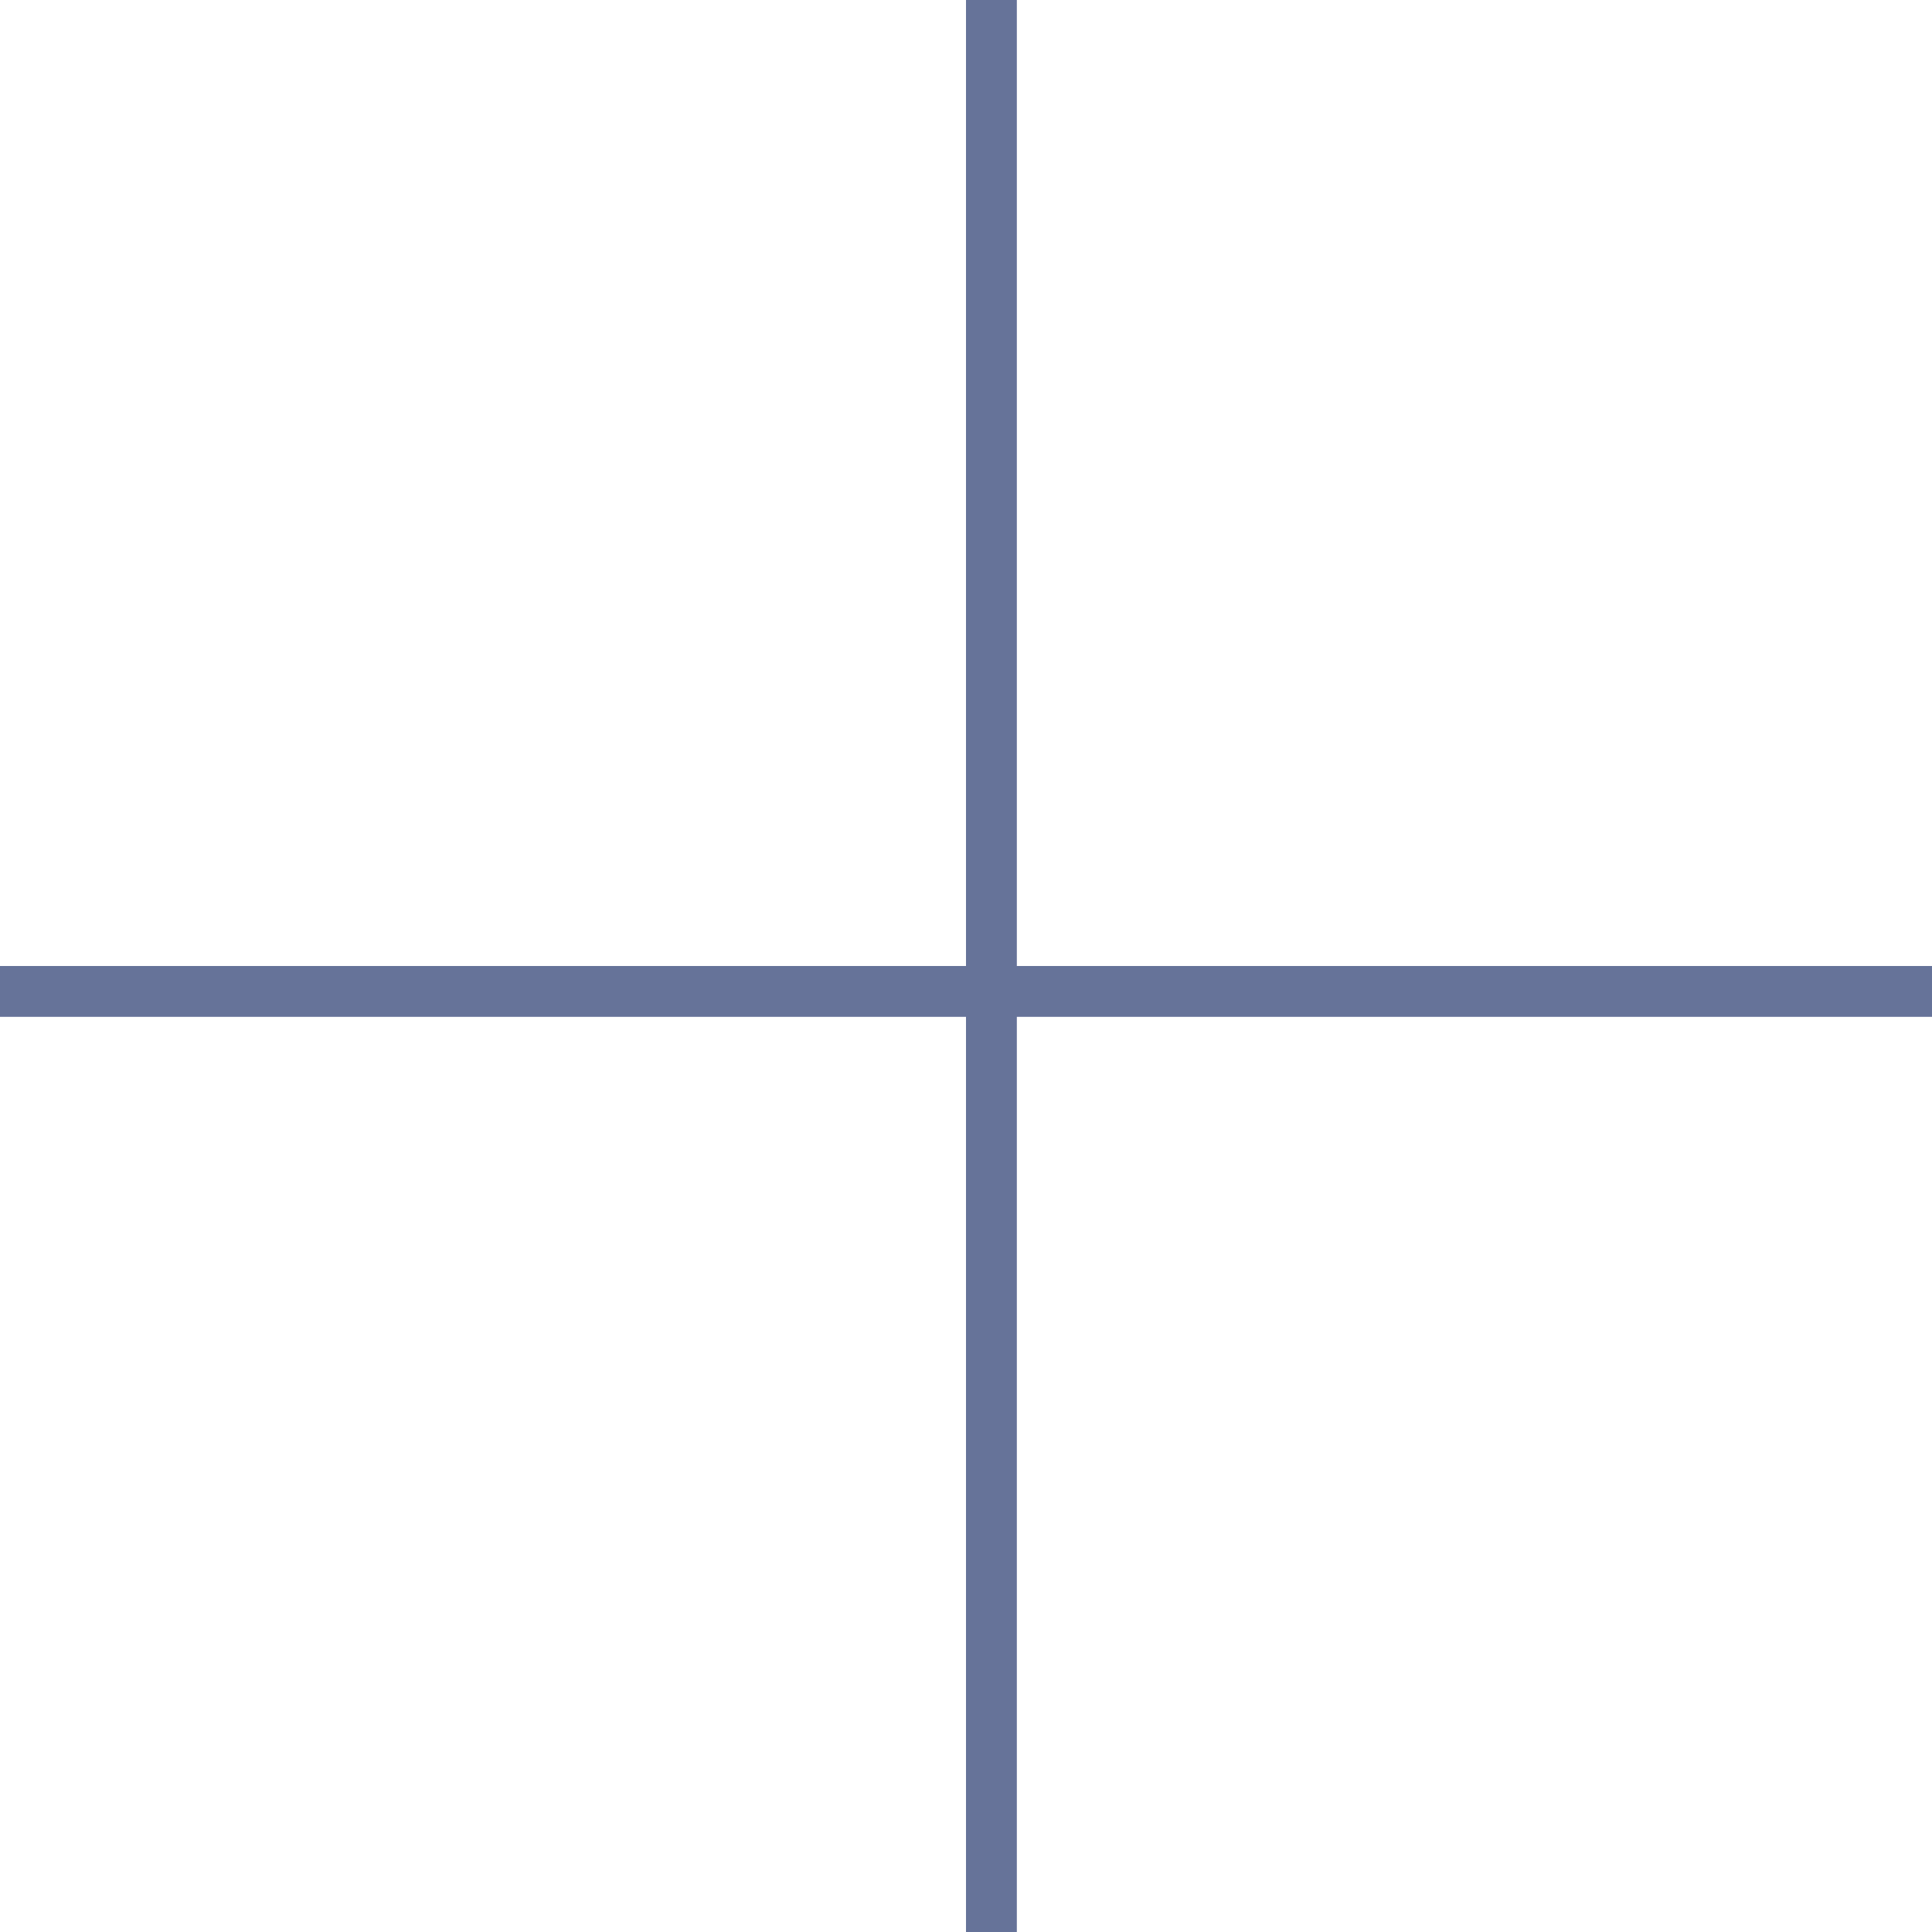
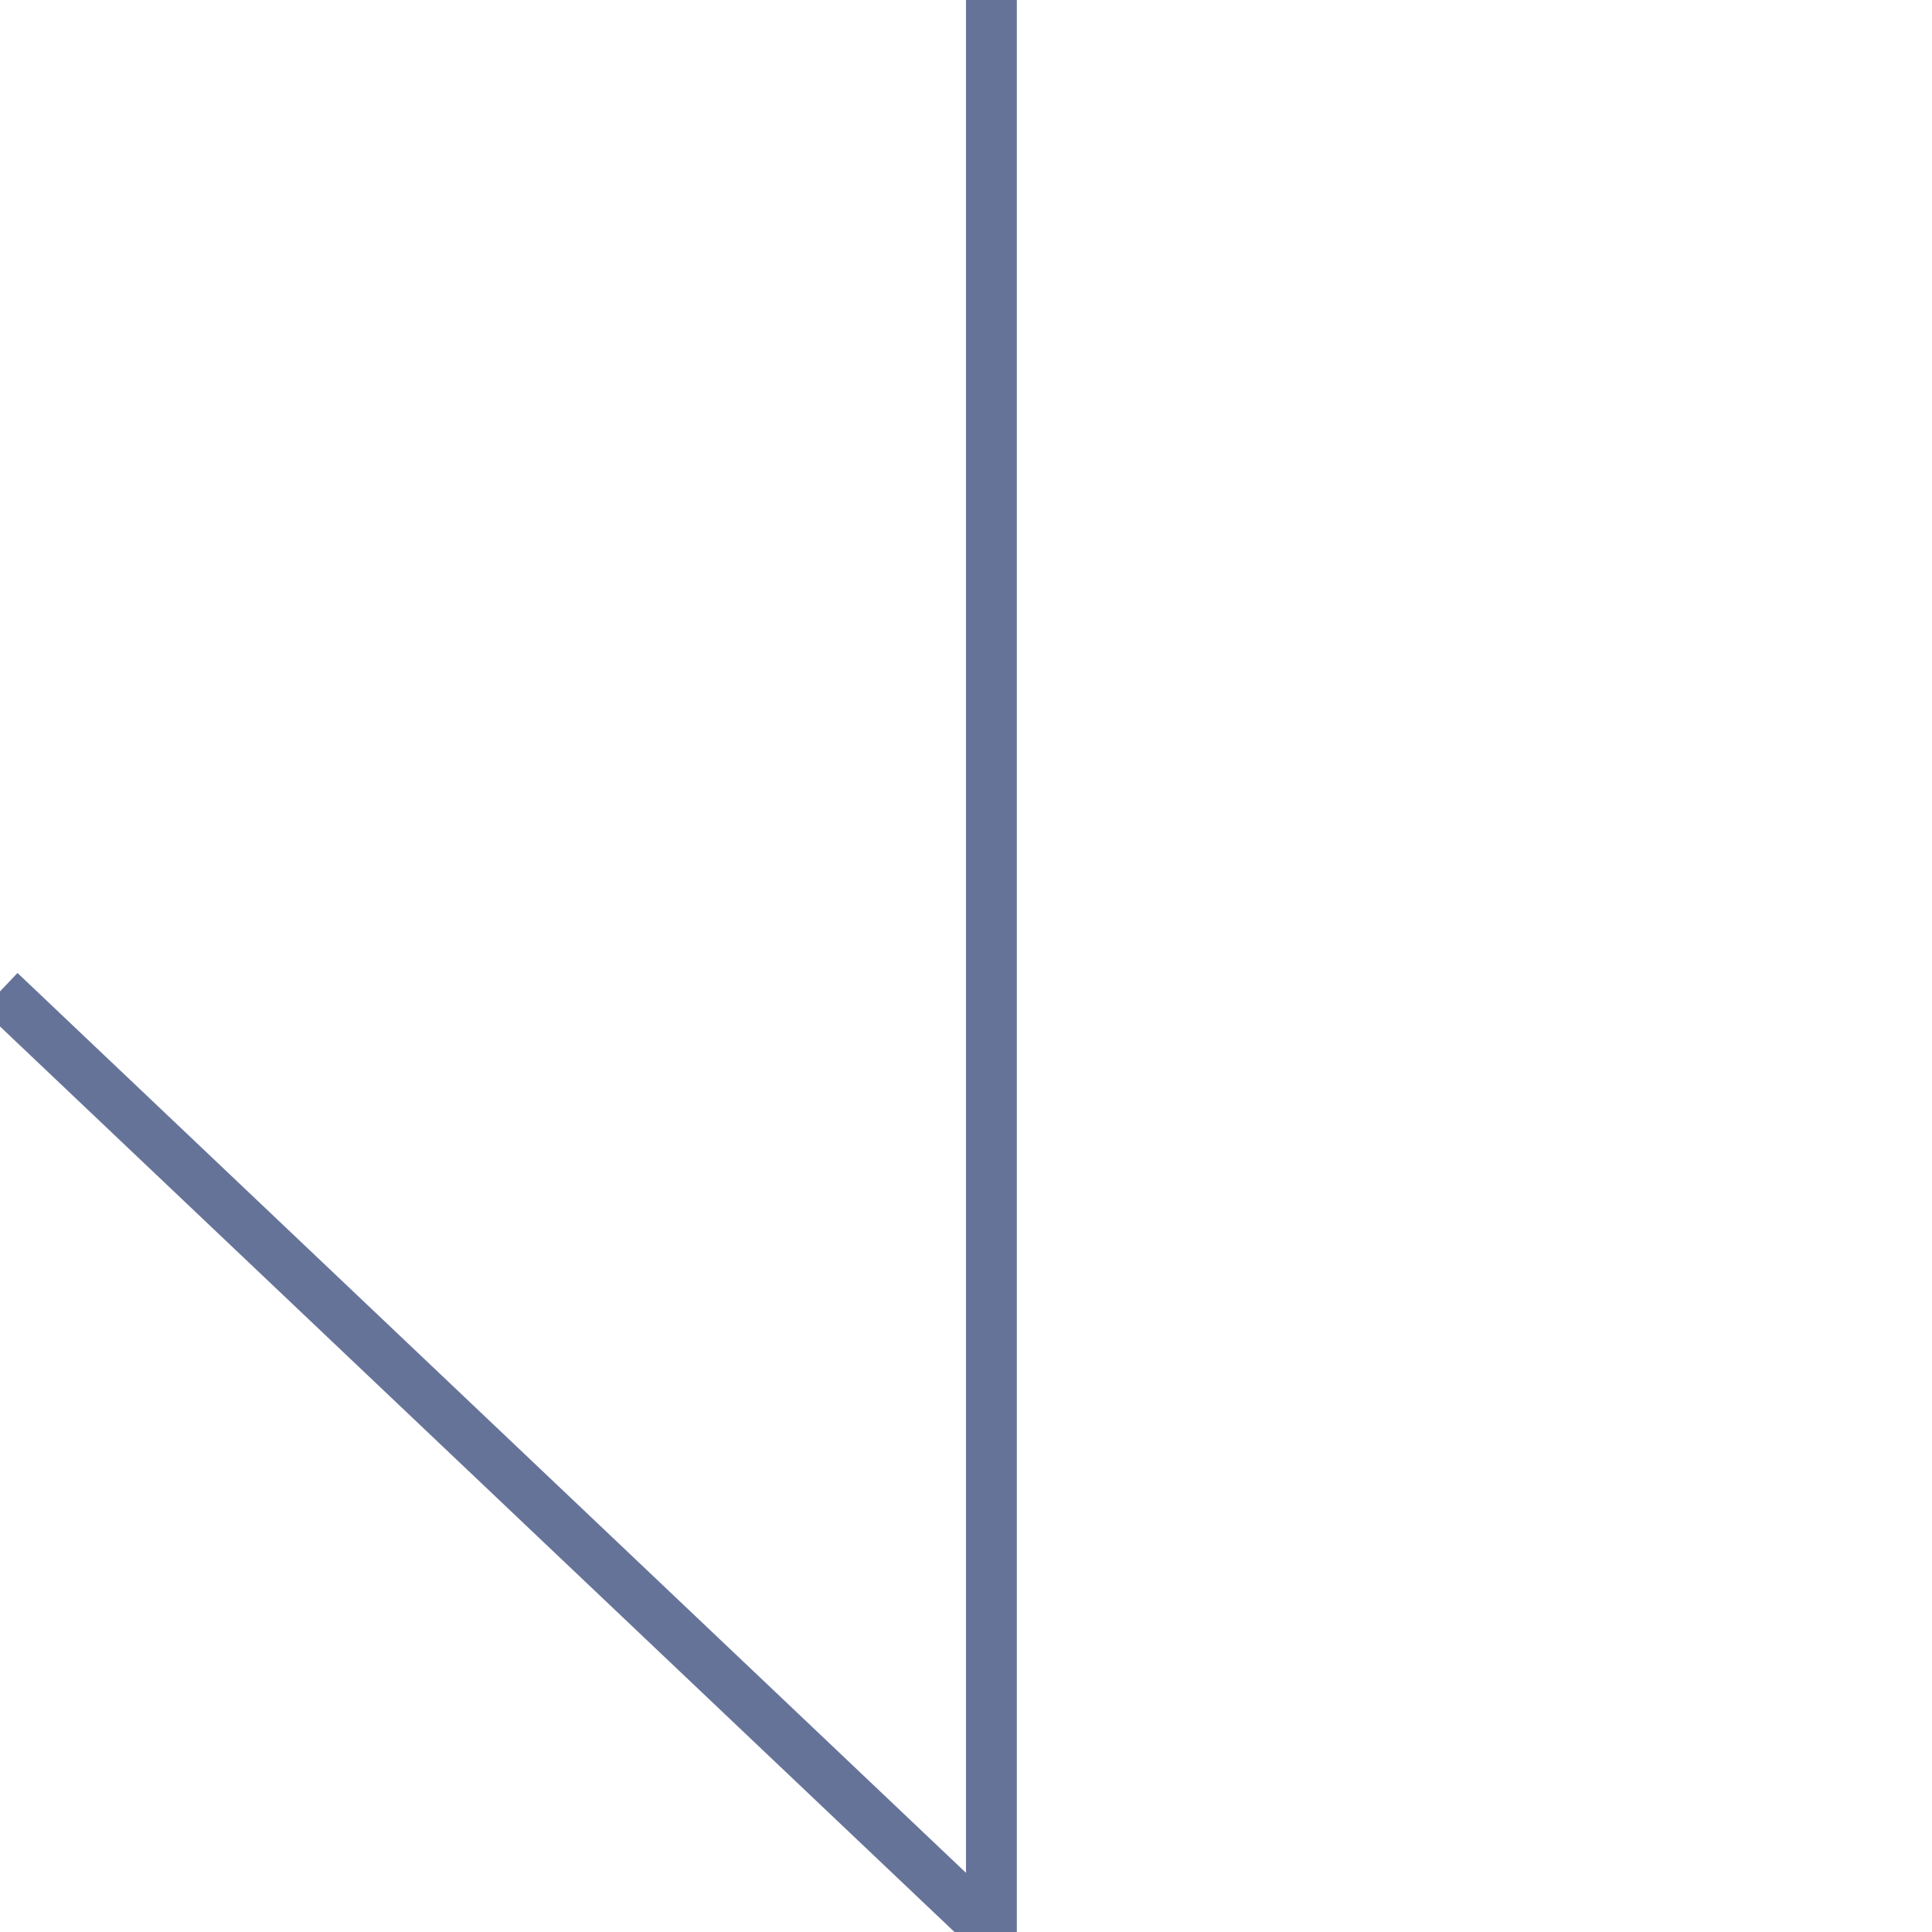
<svg xmlns="http://www.w3.org/2000/svg" width="190" height="190" viewBox="0 0 190 190" fill="none">
-   <path d="M97.5 0V190M190 97.5L0 97.5" stroke="#667399" stroke-width="5" />
+   <path d="M97.5 0V190L0 97.5" stroke="#667399" stroke-width="5" />
</svg>